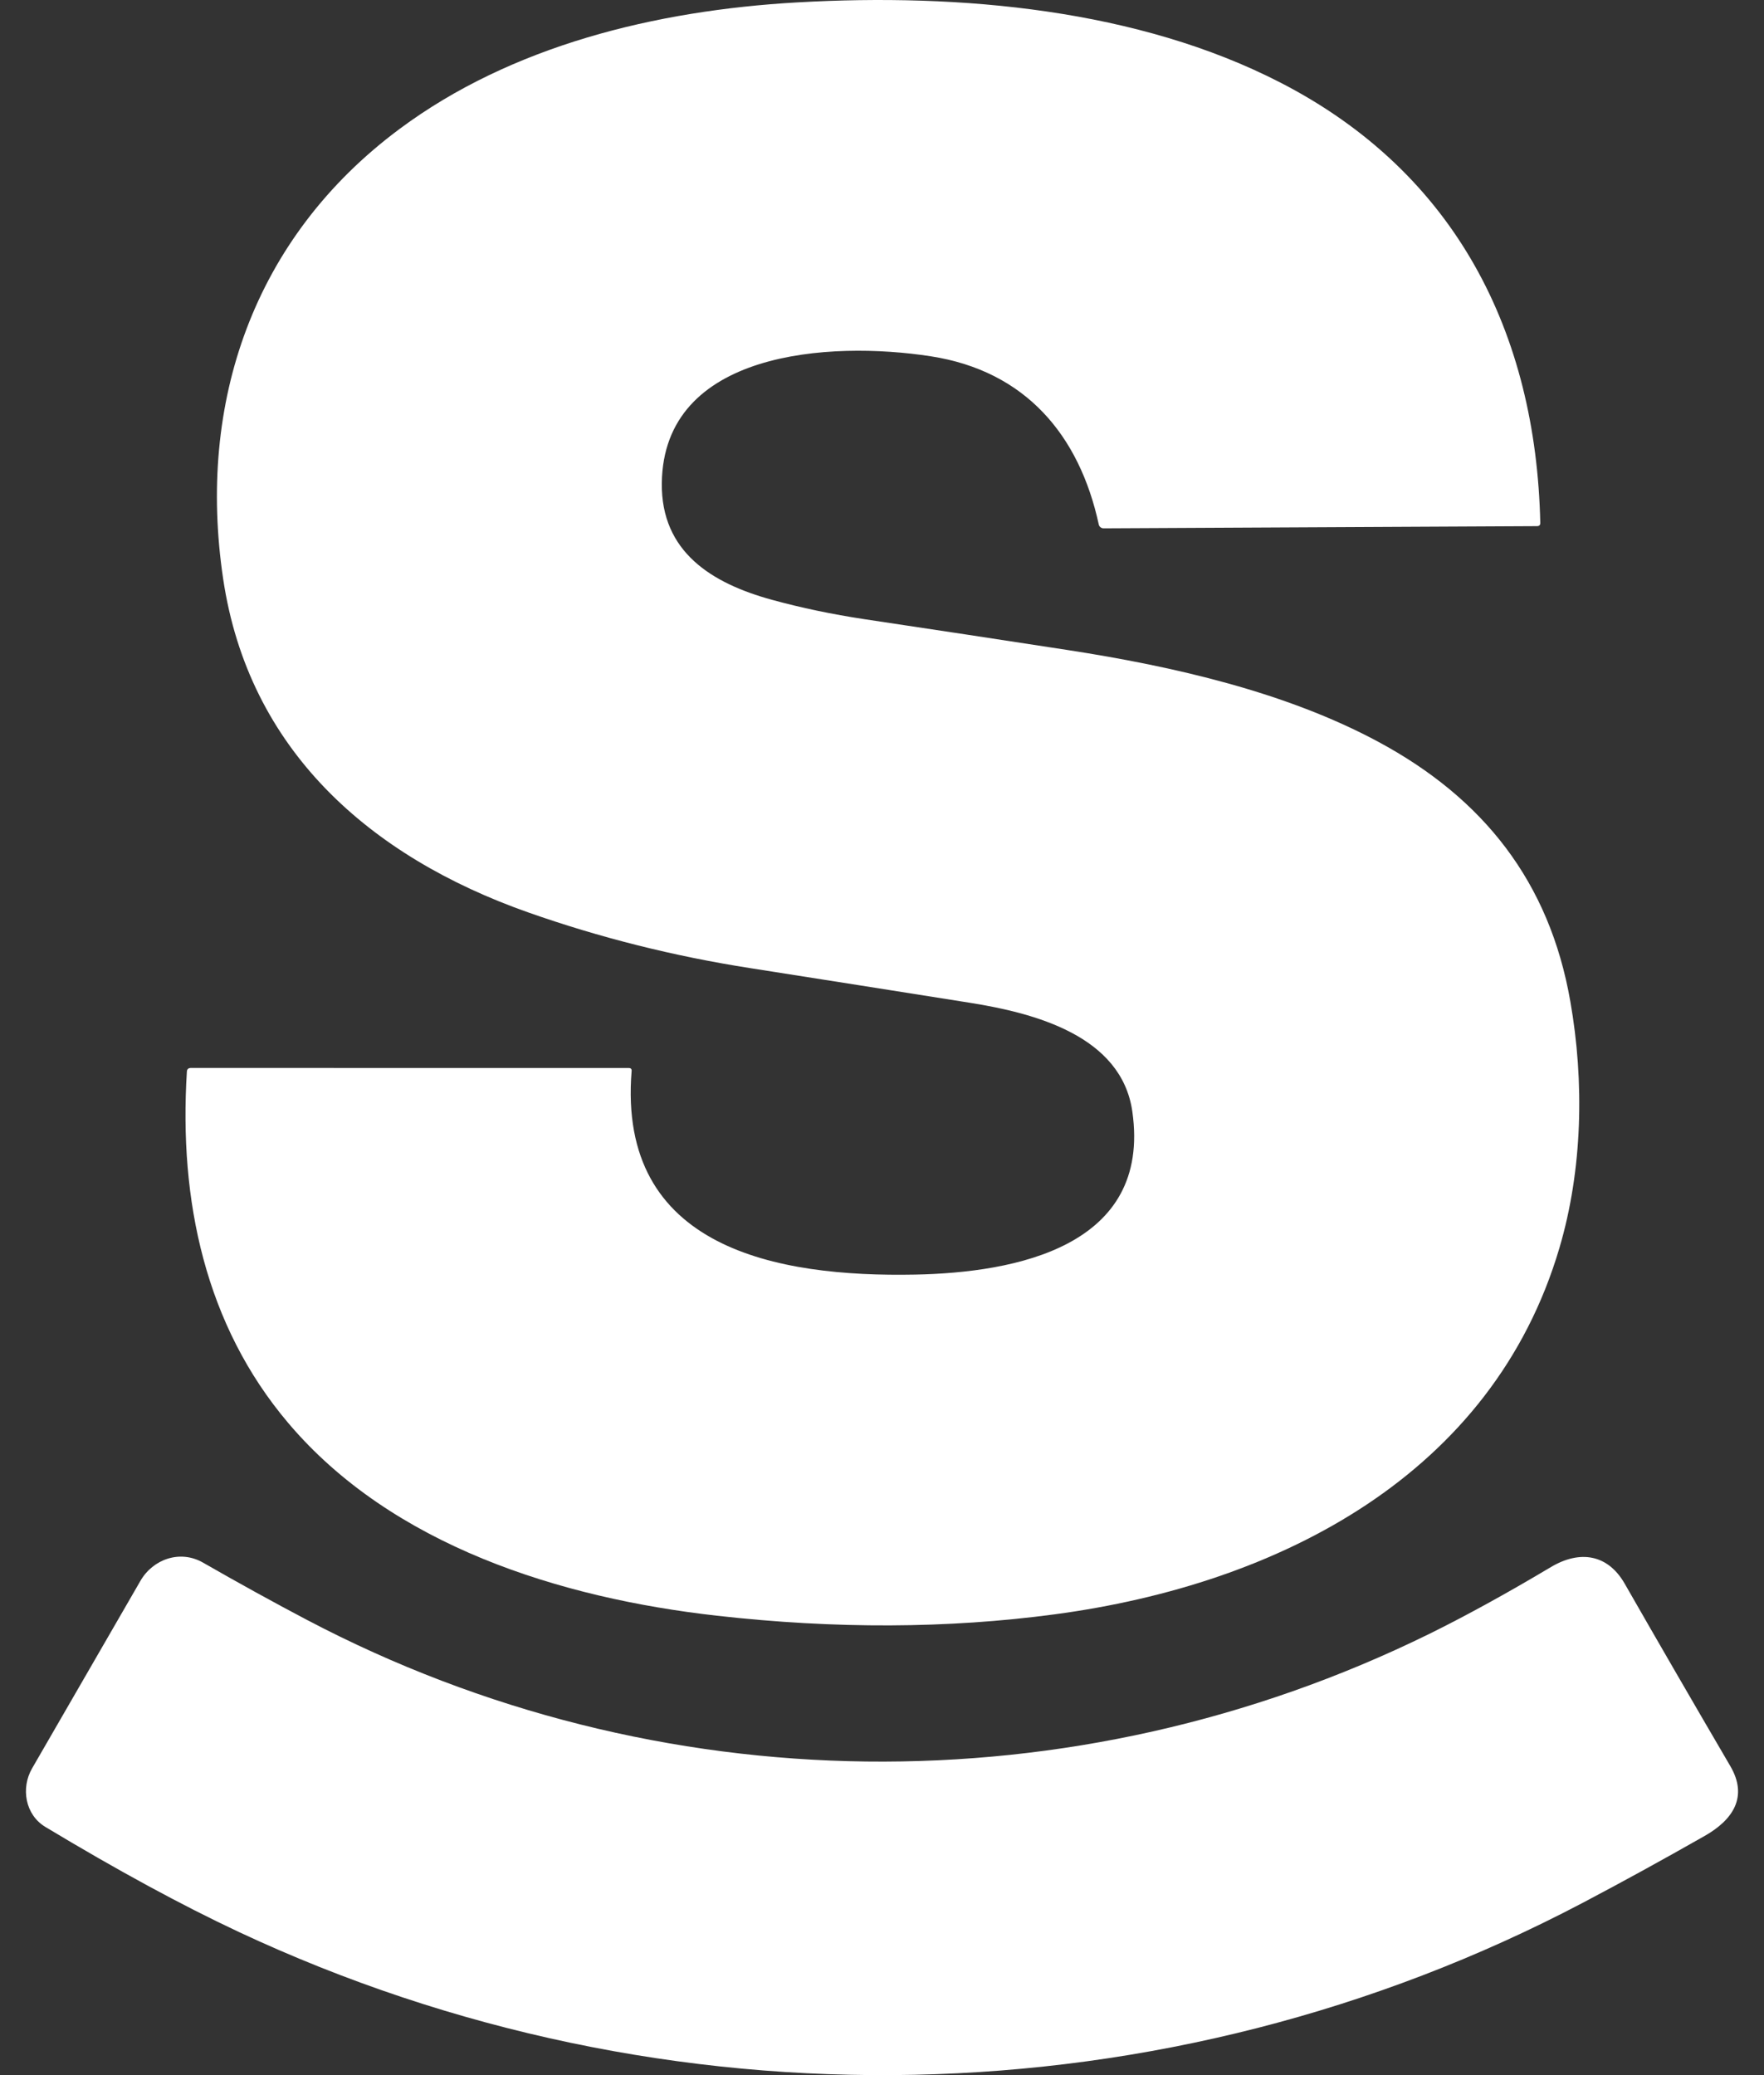
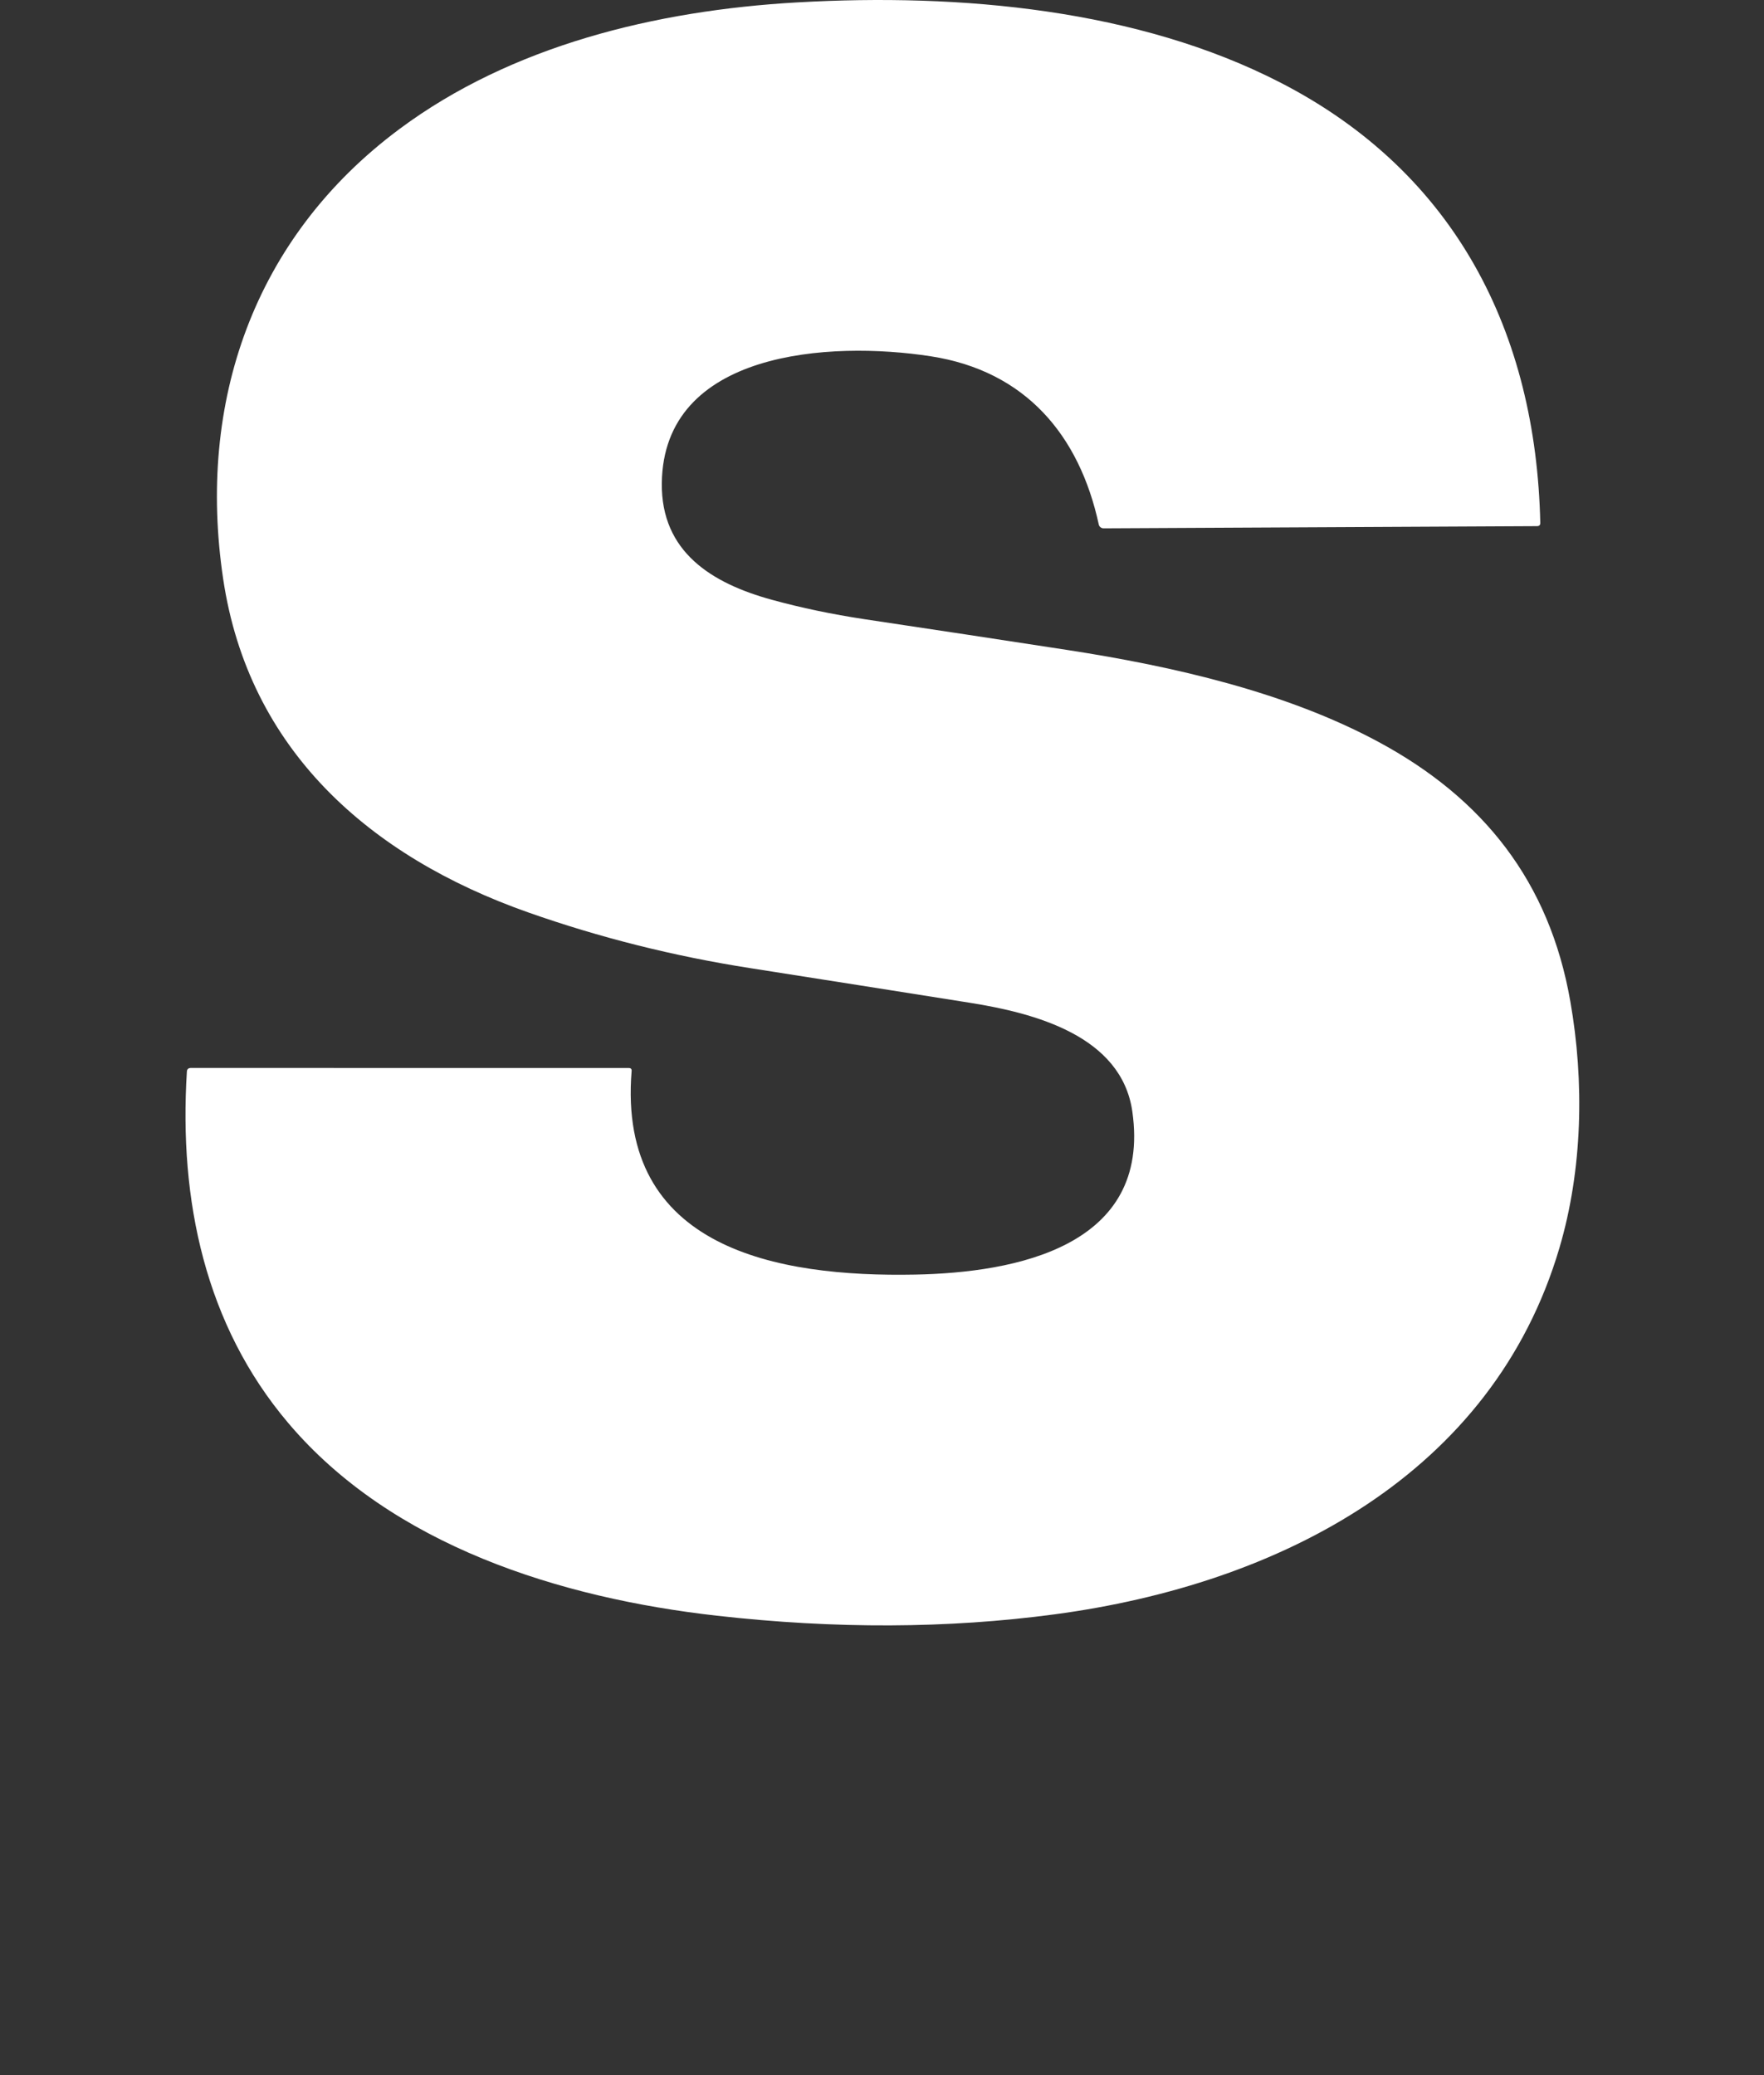
<svg xmlns="http://www.w3.org/2000/svg" width="34" height="40" viewBox="0 0 34 40" fill="none">
  <rect x="0" y="0" width="34" height="40" fill="#333333" stroke="none" />
  <path d="M17.636 24.569C14.989 24.62 11.896 24.075 12.174 20.645C12.178 20.607 12.159 20.587 12.12 20.587L3.678 20.586C3.631 20.586 3.605 20.609 3.602 20.656C3.446 23.144 3.958 25.544 5.555 27.429C7.554 29.792 10.797 30.804 13.816 31.144C16.099 31.402 18.269 31.393 20.326 31.118C24.681 30.537 28.773 28.409 30.057 24.055C30.504 22.542 30.539 20.849 30.267 19.303C29.865 16.996 28.59 15.387 26.562 14.297C24.792 13.345 22.633 12.846 20.566 12.528C19.283 12.33 17.98 12.133 16.659 11.935C16.038 11.841 15.444 11.717 14.876 11.561C13.721 11.244 12.741 10.641 12.756 9.314C12.786 6.763 15.993 6.566 17.941 6.868C19.764 7.15 20.804 8.386 21.178 10.11C21.182 10.131 21.194 10.15 21.211 10.163C21.228 10.177 21.249 10.184 21.271 10.184L29.624 10.142C29.668 10.142 29.689 10.121 29.688 10.078C29.606 6.423 28.065 3.335 24.681 1.593C21.94 0.181 18.525 -0.134 15.37 0.046C12.629 0.201 9.853 0.885 7.702 2.485C4.882 4.582 3.795 7.761 4.301 11.157C4.791 14.454 7.123 16.51 10.179 17.587C11.555 18.072 12.982 18.431 14.462 18.662C15.83 18.876 17.24 19.099 18.691 19.329C19.938 19.527 21.616 19.964 21.825 21.426C22.197 24.032 19.568 24.532 17.636 24.569Z" fill="white" />
-   <path d="M4.602 37.24C12.838 41.1 22.461 40.909 30.496 36.684C31.255 36.285 32.041 35.853 32.857 35.389C33.402 35.079 33.698 34.635 33.35 34.042C32.635 32.819 31.956 31.647 31.315 30.527C30.991 29.961 30.454 29.873 29.894 30.206C29.03 30.721 28.243 31.153 27.534 31.502C20.696 34.859 12.673 34.778 5.92 31.227C5.265 30.882 4.596 30.513 3.913 30.121C3.47 29.867 2.948 30.055 2.707 30.472C2.003 31.689 1.307 32.894 0.619 34.086C0.398 34.468 0.486 34.981 0.873 35.215C2.255 36.047 3.498 36.722 4.602 37.24Z" fill="white" />
</svg>